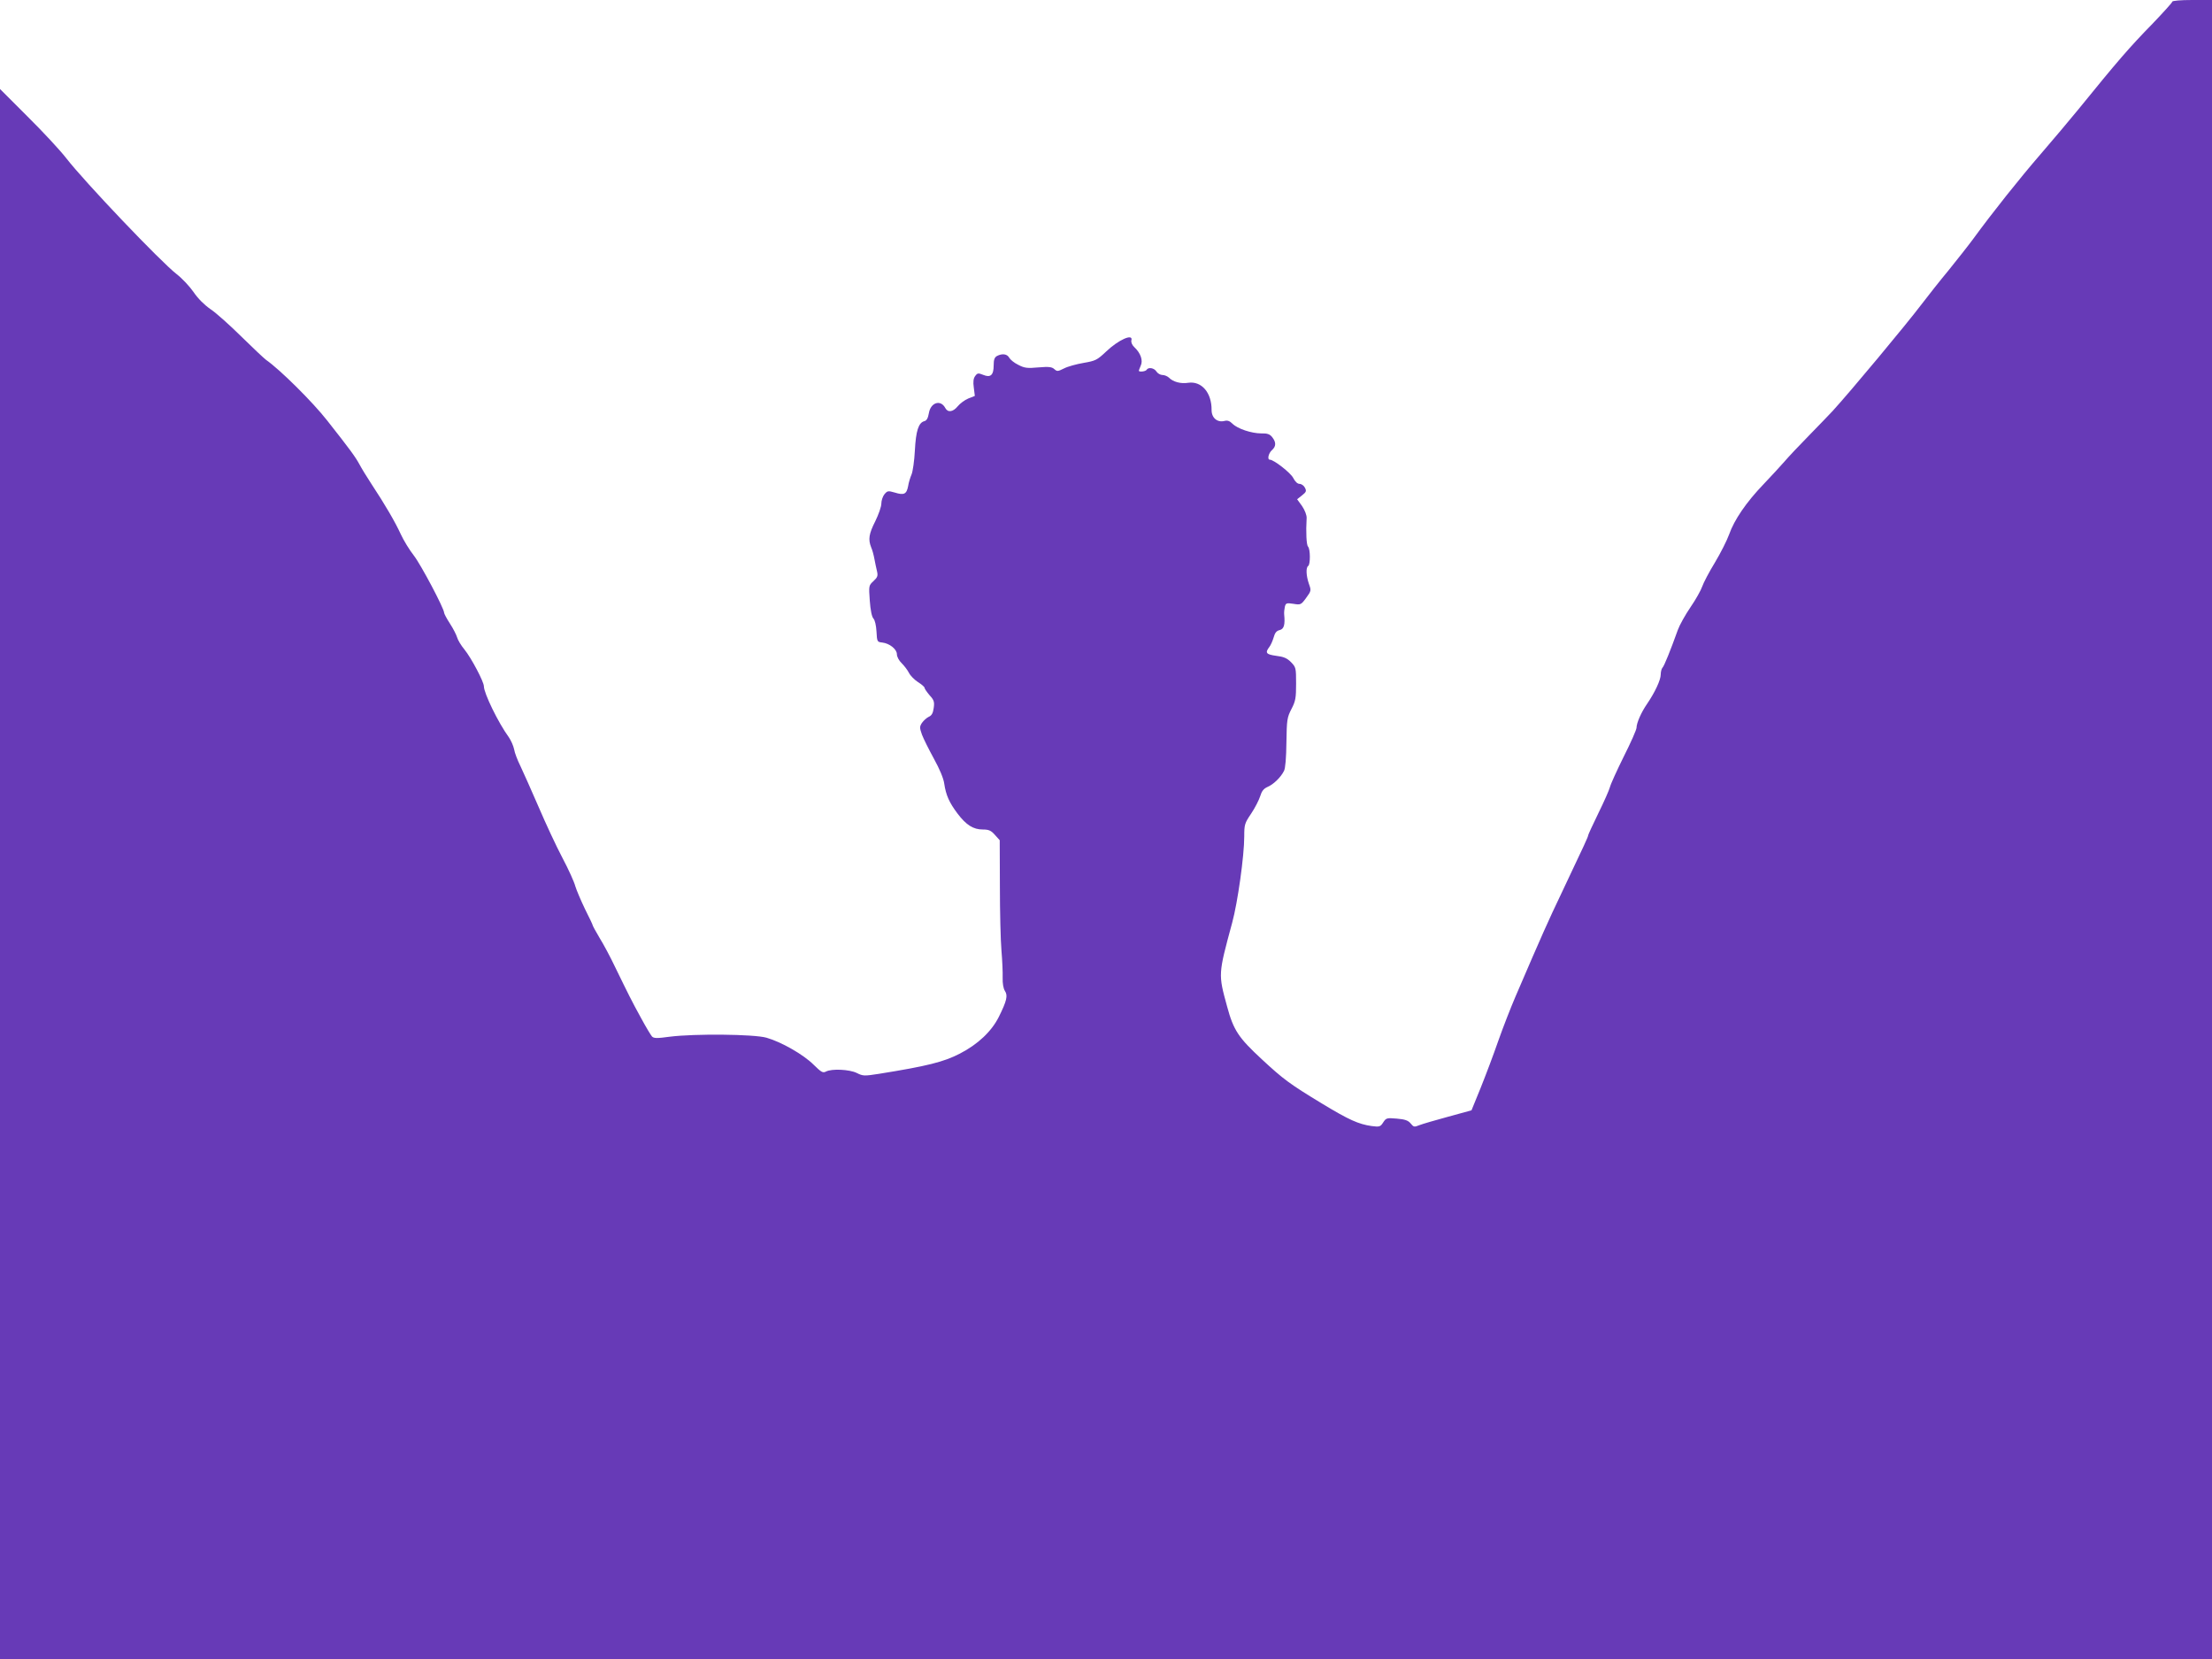
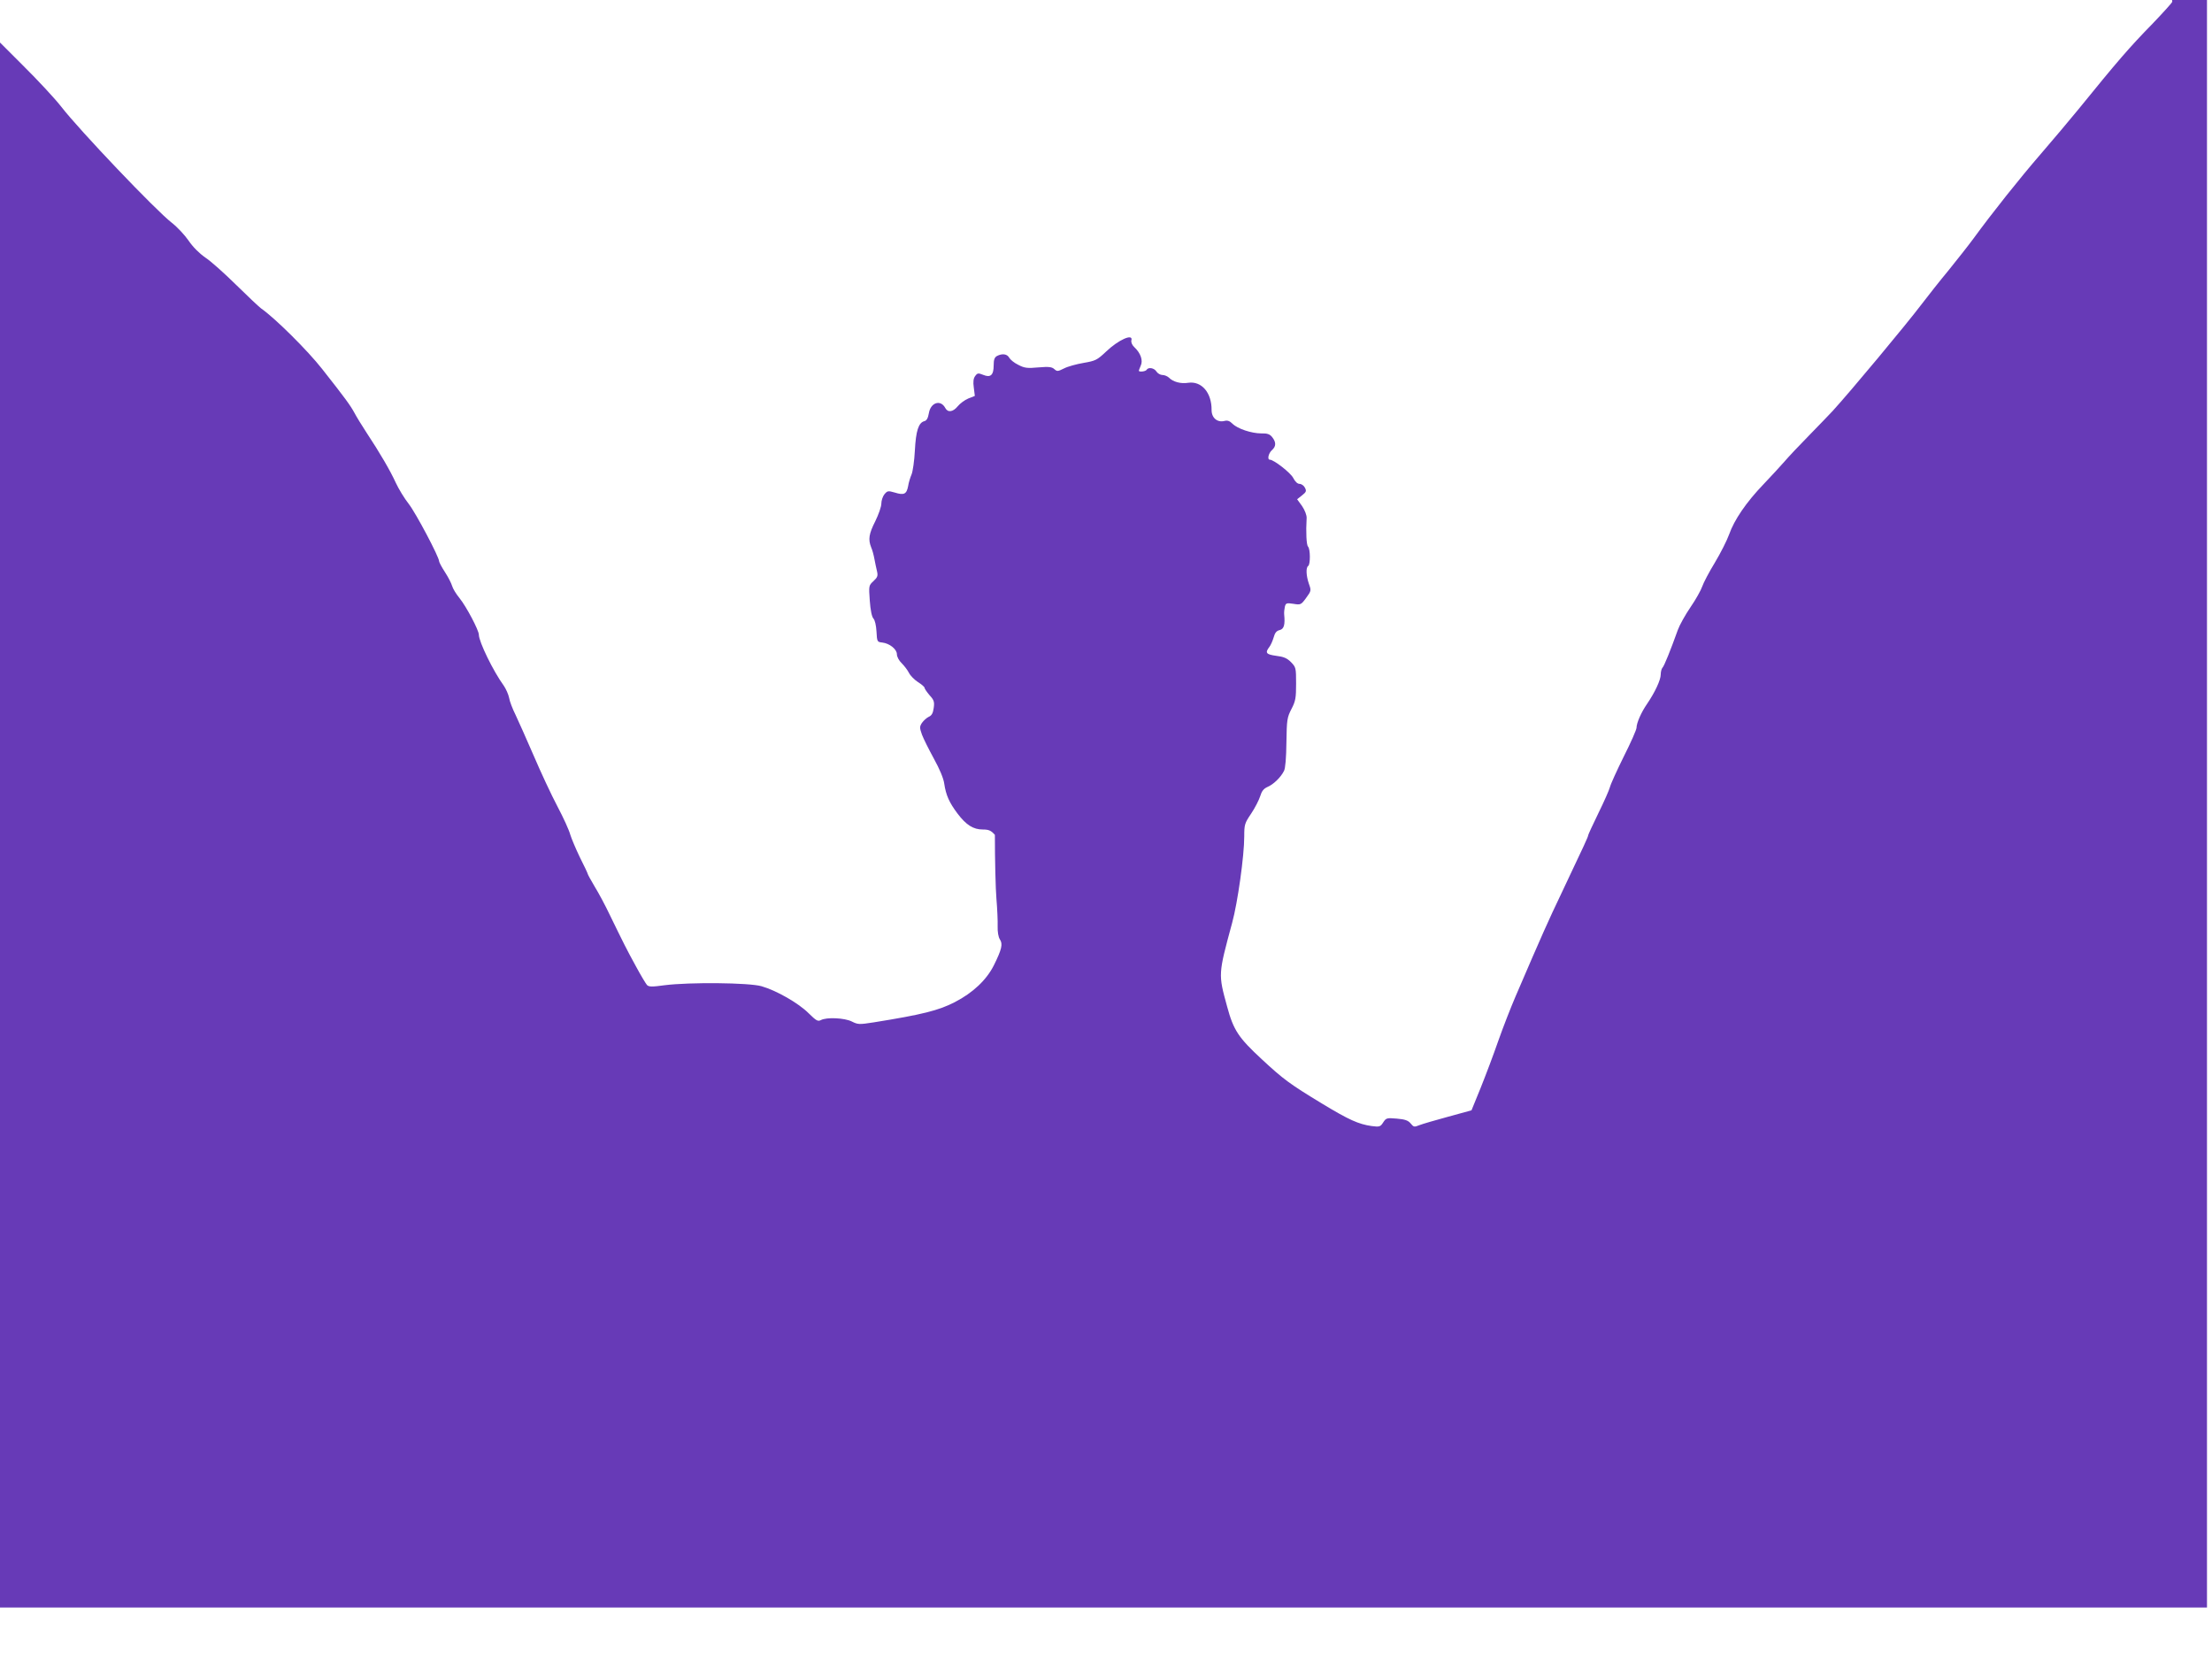
<svg xmlns="http://www.w3.org/2000/svg" version="1.0" width="1280pt" height="960pt" viewBox="0 0 1280 960" preserveAspectRatio="xMidYMid meet">
  <g transform="translate(0,960) scale(0.1,-0.1)" fill="#673ab7" stroke="none">
-     <path d="M12570 9590 c0 -5 -51 -61 -112 -125 -137 -140 -204 -218 -433 -500 -49 -60 -146 -175 -215 -255 -123 -142 -282 -342 -390 -490 -30 -41 -96 -124 -145 -185 -50 -60 -119 -148 -155 -195 -91 -120 -410 -503 -515 -618 -17 -18 -77 -81 -135 -140 -58 -59 -123 -128 -145 -154 -22 -25 -76 -84 -120 -130 -100 -104 -170 -207 -199 -290 -13 -36 -50 -109 -83 -164 -33 -54 -66 -117 -73 -138 -7 -21 -37 -75 -68 -120 -30 -44 -63 -103 -73 -131 -43 -120 -79 -209 -89 -219 -5 -5 -10 -23 -10 -39 0 -32 -34 -104 -79 -170 -34 -49 -61 -111 -61 -138 0 -11 -33 -86 -74 -167 -40 -81 -76 -160 -80 -177 -4 -16 -34 -84 -67 -151 -32 -66 -59 -124 -59 -128 0 -8 -19 -49 -155 -336 -76 -159 -110 -235 -266 -598 -27 -63 -72 -178 -99 -255 -27 -78 -73 -200 -102 -272 l-53 -130 -135 -37 c-74 -20 -149 -42 -167 -49 -29 -12 -33 -11 -50 10 -14 17 -32 24 -80 28 -58 5 -62 4 -79 -22 -16 -25 -21 -27 -67 -21 -76 11 -130 35 -287 130 -188 114 -224 141 -348 256 -135 125 -164 168 -201 305 -52 190 -52 185 29 485 32 117 70 388 70 500 0 68 2 76 40 132 22 33 45 78 52 100 9 30 20 44 42 54 34 14 77 55 96 93 8 15 13 76 14 165 2 132 4 144 29 193 24 46 27 64 27 147 0 92 -1 95 -30 125 -23 23 -43 31 -85 36 -58 8 -66 17 -40 51 8 10 19 35 25 55 7 27 17 39 35 43 25 6 32 31 26 91 -1 11 1 31 4 44 5 21 10 23 49 17 42 -7 45 -6 74 34 30 41 30 43 16 82 -16 47 -18 94 -4 103 13 8 13 98 -1 112 -9 9 -13 83 -8 165 1 16 -10 45 -26 69 l-29 40 29 23 c24 19 26 25 16 44 -6 12 -20 22 -31 22 -12 0 -26 13 -37 35 -16 30 -112 105 -135 105 -16 0 -8 37 12 55 25 22 25 46 2 75 -14 18 -29 23 -63 22 -57 0 -138 27 -167 56 -16 16 -29 21 -47 16 -41 -10 -74 18 -74 63 1 101 -58 169 -135 158 -43 -7 -88 5 -112 30 -9 8 -25 15 -37 15 -12 0 -28 9 -35 20 -13 21 -47 27 -57 10 -6 -10 -45 -14 -45 -5 0 2 5 15 11 29 14 30 0 72 -36 106 -14 13 -21 29 -18 41 11 41 -75 3 -147 -66 -52 -49 -61 -53 -130 -65 -41 -7 -92 -21 -113 -32 -36 -18 -40 -18 -56 -4 -14 13 -32 15 -92 10 -64 -6 -81 -4 -117 15 -23 11 -46 30 -52 41 -12 22 -40 26 -71 10 -14 -8 -19 -21 -19 -54 0 -57 -18 -73 -61 -55 -28 11 -33 11 -46 -7 -10 -13 -13 -33 -8 -67 l6 -48 -38 -15 c-21 -9 -48 -29 -61 -45 -27 -33 -57 -38 -72 -10 -27 51 -85 32 -95 -30 -5 -29 -13 -43 -26 -46 -34 -9 -49 -56 -55 -170 -3 -59 -12 -121 -19 -138 -7 -16 -17 -47 -20 -68 -9 -47 -24 -54 -78 -37 -38 11 -42 10 -59 -10 -10 -12 -18 -37 -18 -54 0 -18 -16 -63 -35 -102 -37 -73 -42 -105 -24 -151 7 -15 15 -46 19 -68 4 -22 11 -54 15 -71 6 -26 3 -35 -21 -57 -27 -25 -27 -27 -21 -112 4 -56 12 -94 21 -104 9 -9 16 -41 18 -76 3 -58 4 -60 33 -63 43 -5 85 -39 85 -68 0 -14 12 -37 28 -52 15 -15 34 -40 42 -56 8 -16 32 -40 52 -53 21 -13 38 -28 38 -33 0 -5 13 -24 29 -43 26 -28 29 -39 24 -74 -4 -30 -12 -44 -29 -51 -12 -6 -30 -22 -39 -35 -14 -22 -14 -28 0 -68 9 -24 40 -86 69 -139 33 -60 56 -114 60 -145 10 -67 29 -109 77 -173 50 -66 91 -92 146 -92 35 0 48 -6 70 -31 l28 -31 1 -267 c0 -146 4 -313 9 -371 5 -58 8 -129 7 -158 -1 -32 4 -62 13 -76 18 -27 11 -57 -35 -150 -42 -84 -121 -159 -226 -213 -93 -48 -188 -72 -469 -117 -84 -13 -91 -13 -127 5 -42 21 -146 26 -179 8 -18 -9 -27 -3 -71 40 -58 58 -185 131 -272 156 -72 21 -418 24 -560 6 -73 -10 -92 -10 -103 1 -7 8 -36 56 -64 108 -55 100 -72 135 -150 295 -26 55 -66 130 -89 167 -22 37 -40 70 -40 73 0 3 -20 46 -45 95 -24 50 -49 109 -56 132 -6 24 -39 97 -74 163 -35 66 -97 199 -138 295 -42 96 -89 203 -105 236 -17 34 -34 78 -37 98 -4 20 -18 51 -30 69 -62 85 -145 256 -145 296 0 26 -73 164 -112 212 -20 24 -39 56 -43 71 -4 14 -22 50 -41 79 -19 29 -34 58 -34 63 0 25 -134 278 -175 331 -26 33 -60 89 -76 124 -31 68 -90 170 -170 291 -27 41 -58 92 -69 113 -24 44 -53 84 -187 254 -84 107 -272 294 -354 351 -13 10 -78 71 -144 136 -66 65 -145 136 -177 157 -36 25 -73 62 -98 99 -22 32 -66 79 -97 103 -92 71 -534 535 -640 672 -34 44 -134 152 -223 240 l-160 160 0 -4543 0 -4542 6400 0 6400 0 0 4800 0 4800 -115 0 c-66 0 -115 -4 -115 -10z" />
+     <path d="M12570 9590 c0 -5 -51 -61 -112 -125 -137 -140 -204 -218 -433 -500 -49 -60 -146 -175 -215 -255 -123 -142 -282 -342 -390 -490 -30 -41 -96 -124 -145 -185 -50 -60 -119 -148 -155 -195 -91 -120 -410 -503 -515 -618 -17 -18 -77 -81 -135 -140 -58 -59 -123 -128 -145 -154 -22 -25 -76 -84 -120 -130 -100 -104 -170 -207 -199 -290 -13 -36 -50 -109 -83 -164 -33 -54 -66 -117 -73 -138 -7 -21 -37 -75 -68 -120 -30 -44 -63 -103 -73 -131 -43 -120 -79 -209 -89 -219 -5 -5 -10 -23 -10 -39 0 -32 -34 -104 -79 -170 -34 -49 -61 -111 -61 -138 0 -11 -33 -86 -74 -167 -40 -81 -76 -160 -80 -177 -4 -16 -34 -84 -67 -151 -32 -66 -59 -124 -59 -128 0 -8 -19 -49 -155 -336 -76 -159 -110 -235 -266 -598 -27 -63 -72 -178 -99 -255 -27 -78 -73 -200 -102 -272 l-53 -130 -135 -37 c-74 -20 -149 -42 -167 -49 -29 -12 -33 -11 -50 10 -14 17 -32 24 -80 28 -58 5 -62 4 -79 -22 -16 -25 -21 -27 -67 -21 -76 11 -130 35 -287 130 -188 114 -224 141 -348 256 -135 125 -164 168 -201 305 -52 190 -52 185 29 485 32 117 70 388 70 500 0 68 2 76 40 132 22 33 45 78 52 100 9 30 20 44 42 54 34 14 77 55 96 93 8 15 13 76 14 165 2 132 4 144 29 193 24 46 27 64 27 147 0 92 -1 95 -30 125 -23 23 -43 31 -85 36 -58 8 -66 17 -40 51 8 10 19 35 25 55 7 27 17 39 35 43 25 6 32 31 26 91 -1 11 1 31 4 44 5 21 10 23 49 17 42 -7 45 -6 74 34 30 41 30 43 16 82 -16 47 -18 94 -4 103 13 8 13 98 -1 112 -9 9 -13 83 -8 165 1 16 -10 45 -26 69 l-29 40 29 23 c24 19 26 25 16 44 -6 12 -20 22 -31 22 -12 0 -26 13 -37 35 -16 30 -112 105 -135 105 -16 0 -8 37 12 55 25 22 25 46 2 75 -14 18 -29 23 -63 22 -57 0 -138 27 -167 56 -16 16 -29 21 -47 16 -41 -10 -74 18 -74 63 1 101 -58 169 -135 158 -43 -7 -88 5 -112 30 -9 8 -25 15 -37 15 -12 0 -28 9 -35 20 -13 21 -47 27 -57 10 -6 -10 -45 -14 -45 -5 0 2 5 15 11 29 14 30 0 72 -36 106 -14 13 -21 29 -18 41 11 41 -75 3 -147 -66 -52 -49 -61 -53 -130 -65 -41 -7 -92 -21 -113 -32 -36 -18 -40 -18 -56 -4 -14 13 -32 15 -92 10 -64 -6 -81 -4 -117 15 -23 11 -46 30 -52 41 -12 22 -40 26 -71 10 -14 -8 -19 -21 -19 -54 0 -57 -18 -73 -61 -55 -28 11 -33 11 -46 -7 -10 -13 -13 -33 -8 -67 l6 -48 -38 -15 c-21 -9 -48 -29 -61 -45 -27 -33 -57 -38 -72 -10 -27 51 -85 32 -95 -30 -5 -29 -13 -43 -26 -46 -34 -9 -49 -56 -55 -170 -3 -59 -12 -121 -19 -138 -7 -16 -17 -47 -20 -68 -9 -47 -24 -54 -78 -37 -38 11 -42 10 -59 -10 -10 -12 -18 -37 -18 -54 0 -18 -16 -63 -35 -102 -37 -73 -42 -105 -24 -151 7 -15 15 -46 19 -68 4 -22 11 -54 15 -71 6 -26 3 -35 -21 -57 -27 -25 -27 -27 -21 -112 4 -56 12 -94 21 -104 9 -9 16 -41 18 -76 3 -58 4 -60 33 -63 43 -5 85 -39 85 -68 0 -14 12 -37 28 -52 15 -15 34 -40 42 -56 8 -16 32 -40 52 -53 21 -13 38 -28 38 -33 0 -5 13 -24 29 -43 26 -28 29 -39 24 -74 -4 -30 -12 -44 -29 -51 -12 -6 -30 -22 -39 -35 -14 -22 -14 -28 0 -68 9 -24 40 -86 69 -139 33 -60 56 -114 60 -145 10 -67 29 -109 77 -173 50 -66 91 -92 146 -92 35 0 48 -6 70 -31 c0 -146 4 -313 9 -371 5 -58 8 -129 7 -158 -1 -32 4 -62 13 -76 18 -27 11 -57 -35 -150 -42 -84 -121 -159 -226 -213 -93 -48 -188 -72 -469 -117 -84 -13 -91 -13 -127 5 -42 21 -146 26 -179 8 -18 -9 -27 -3 -71 40 -58 58 -185 131 -272 156 -72 21 -418 24 -560 6 -73 -10 -92 -10 -103 1 -7 8 -36 56 -64 108 -55 100 -72 135 -150 295 -26 55 -66 130 -89 167 -22 37 -40 70 -40 73 0 3 -20 46 -45 95 -24 50 -49 109 -56 132 -6 24 -39 97 -74 163 -35 66 -97 199 -138 295 -42 96 -89 203 -105 236 -17 34 -34 78 -37 98 -4 20 -18 51 -30 69 -62 85 -145 256 -145 296 0 26 -73 164 -112 212 -20 24 -39 56 -43 71 -4 14 -22 50 -41 79 -19 29 -34 58 -34 63 0 25 -134 278 -175 331 -26 33 -60 89 -76 124 -31 68 -90 170 -170 291 -27 41 -58 92 -69 113 -24 44 -53 84 -187 254 -84 107 -272 294 -354 351 -13 10 -78 71 -144 136 -66 65 -145 136 -177 157 -36 25 -73 62 -98 99 -22 32 -66 79 -97 103 -92 71 -534 535 -640 672 -34 44 -134 152 -223 240 l-160 160 0 -4543 0 -4542 6400 0 6400 0 0 4800 0 4800 -115 0 c-66 0 -115 -4 -115 -10z" />
  </g>
</svg>